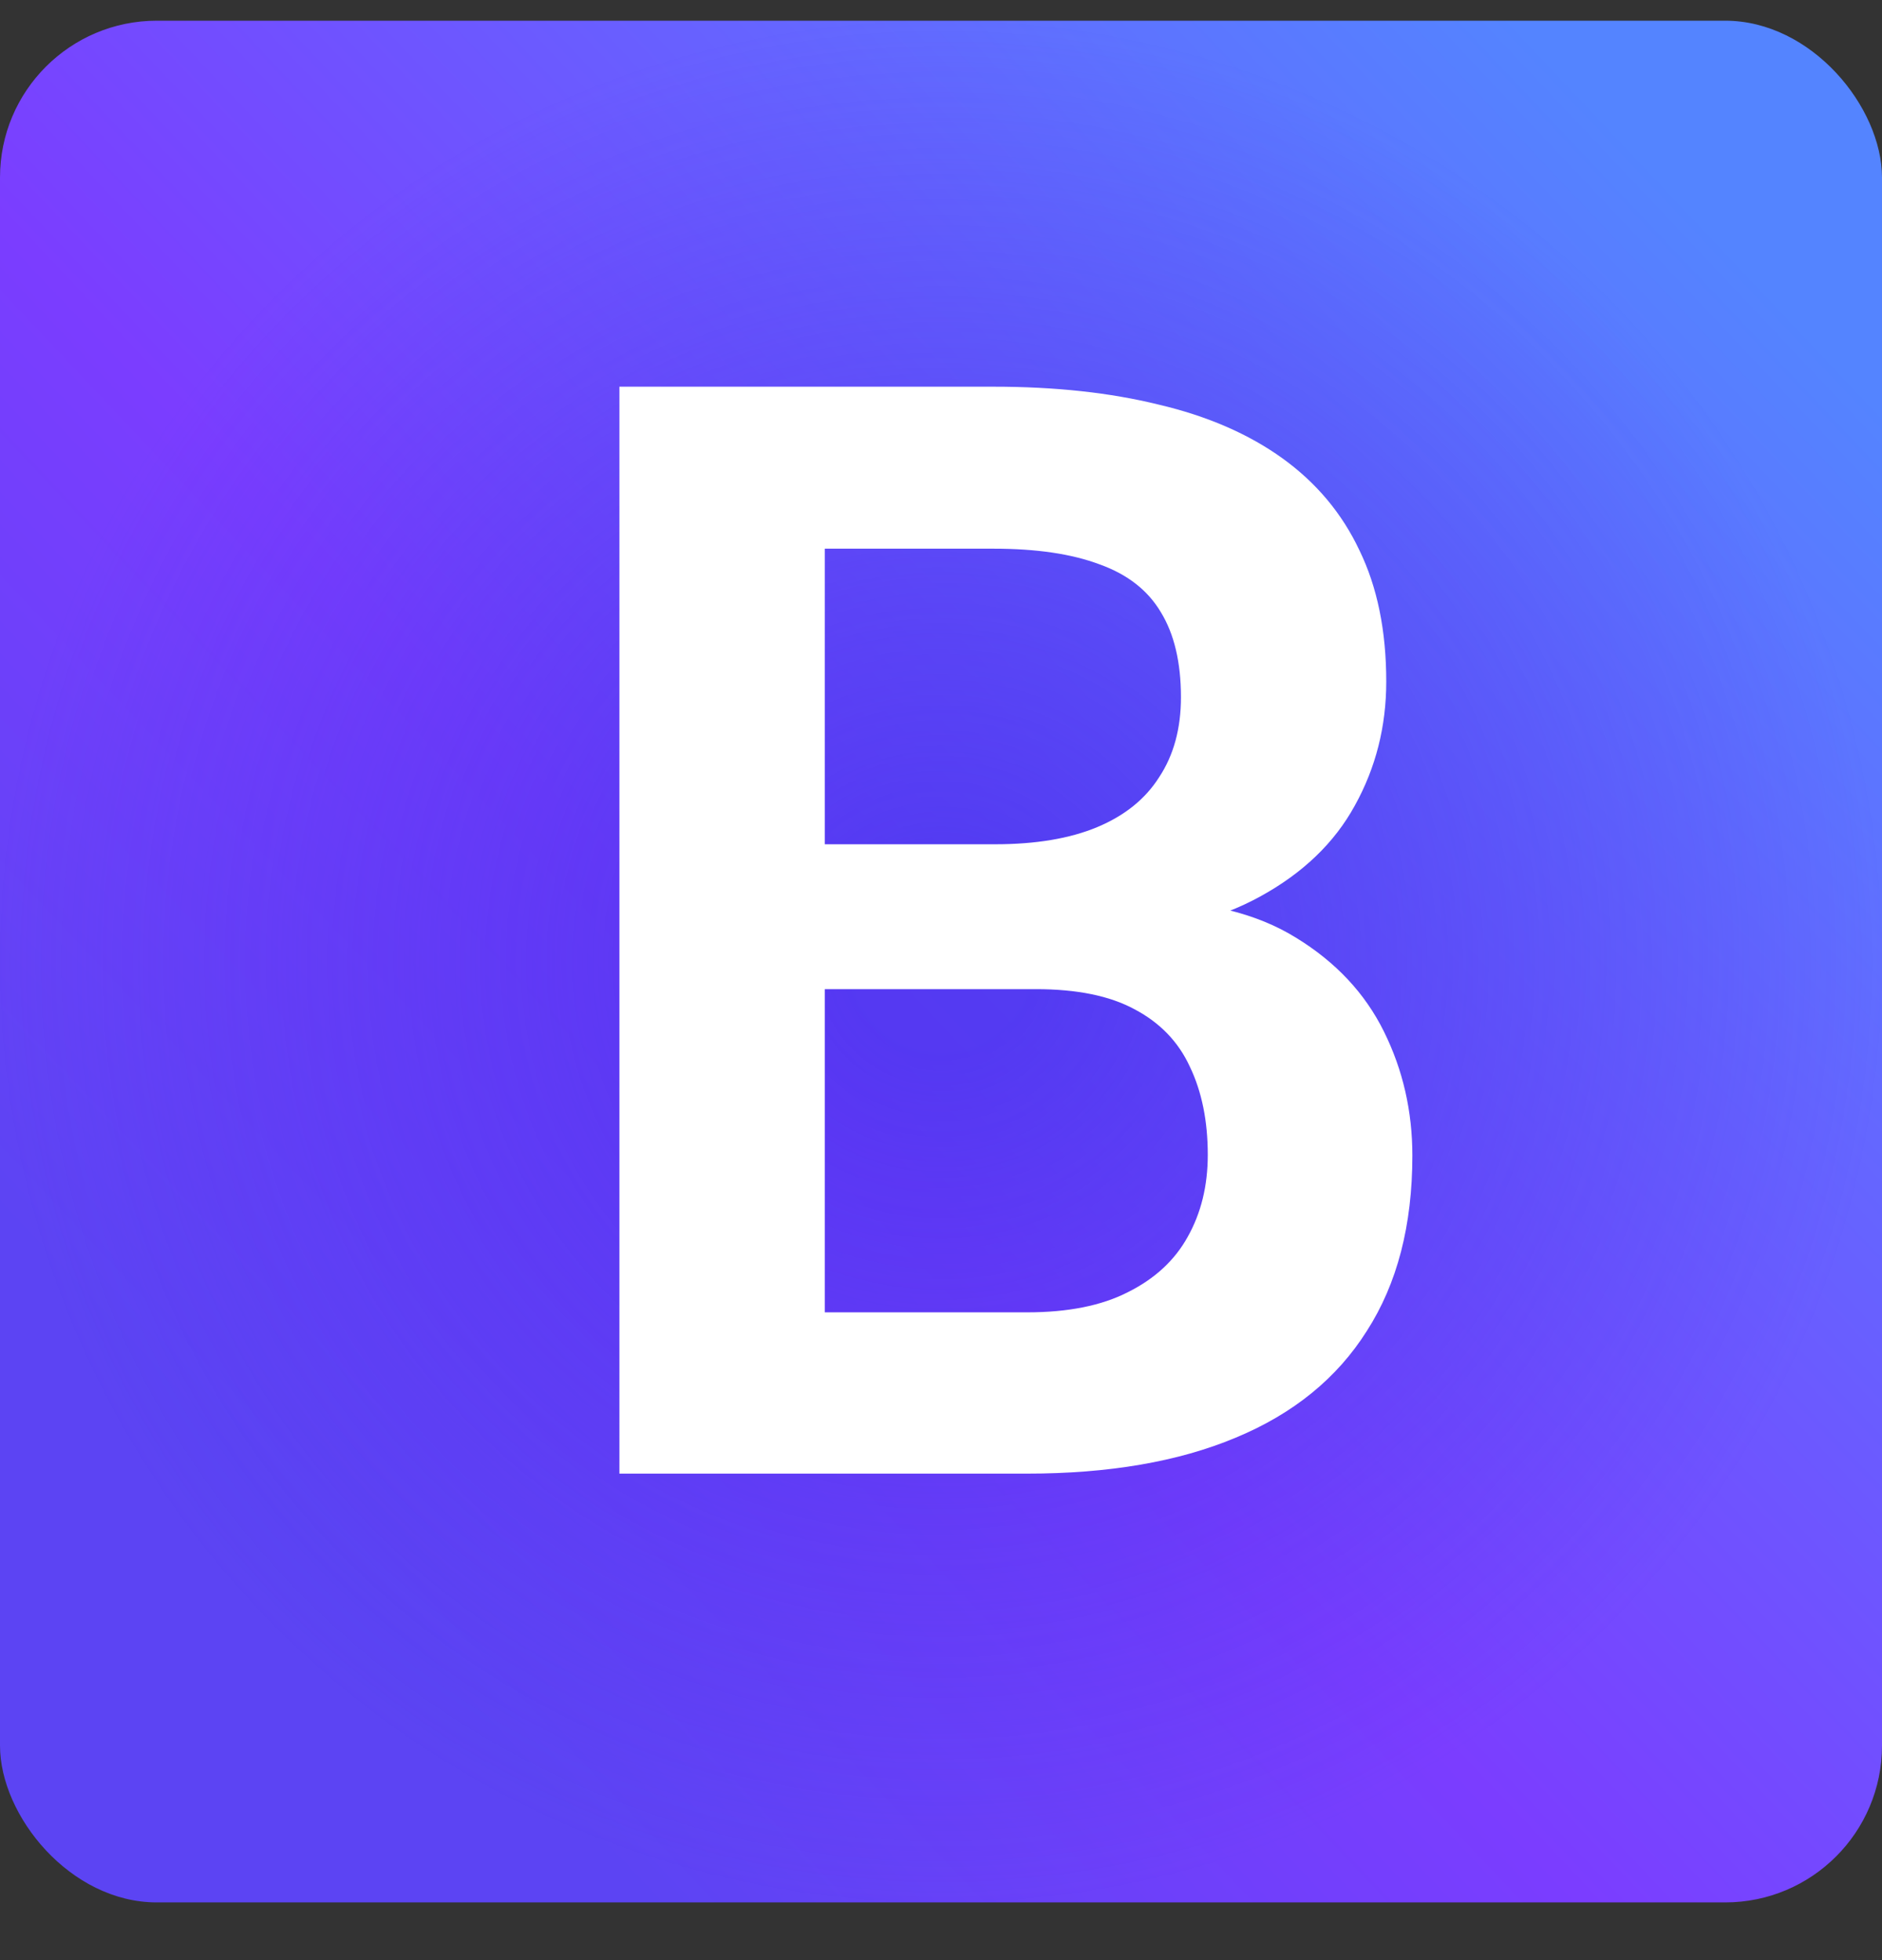
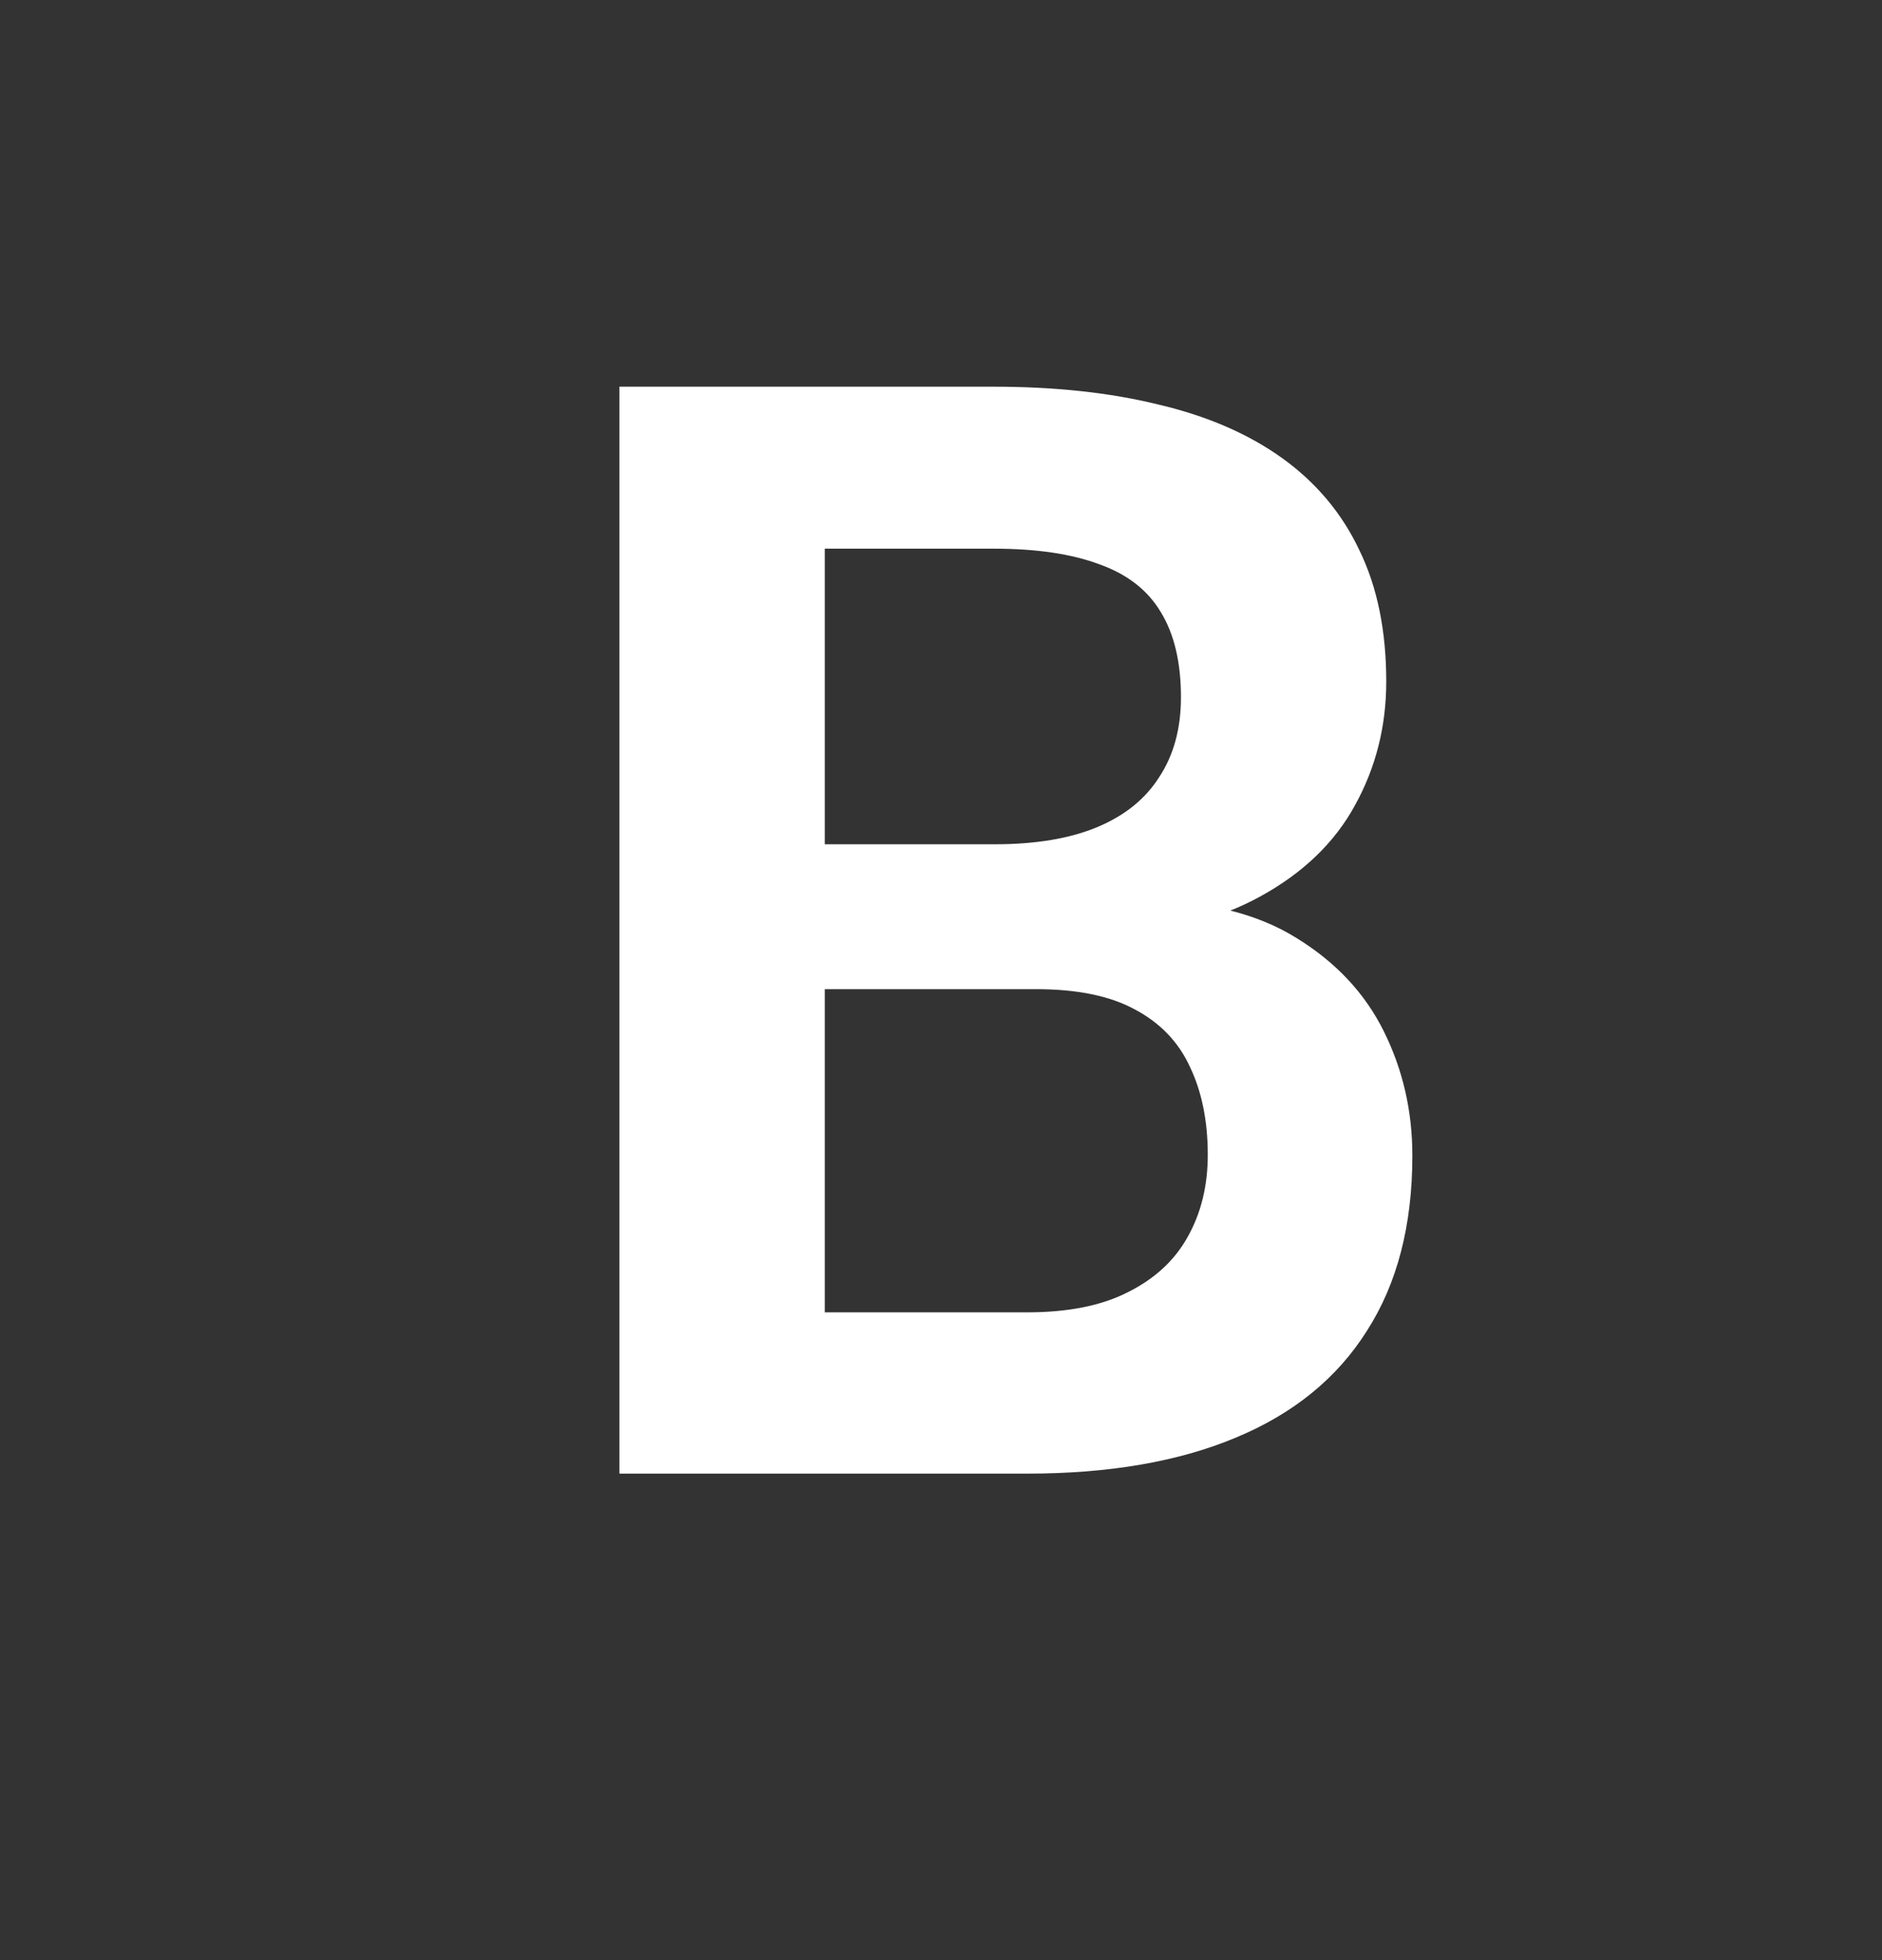
<svg xmlns="http://www.w3.org/2000/svg" width="24" height="25" viewBox="0 0 24 25" fill="none">
  <rect x="0" y="0" width="24" height="25" fill="#333333" stroke="none" />
  <g clip-path="url(#clip0_6876_46743)">
    <path d="M0 0.264H24V24.264H0V0.264Z" fill="url(#paint0_linear_6876_46743)" />
-     <path d="M0 3.264C0 1.607 1.343 0.264 3 0.264H21C22.657 0.264 24 1.607 24 3.264V21.264C24 22.921 22.657 24.264 21 24.264H3C1.343 24.264 0 22.921 0 21.264V3.264Z" fill="url(#paint1_radial_6876_46743)" />
  </g>
  <path d="M13.212 12.616H9.67L9.651 10.768H12.689C13.209 10.768 13.644 10.695 13.993 10.549C14.342 10.403 14.606 10.191 14.783 9.911C14.967 9.632 15.06 9.292 15.06 8.893C15.06 8.448 14.974 8.086 14.803 7.807C14.637 7.528 14.377 7.325 14.022 7.198C13.666 7.064 13.216 6.998 12.67 6.998H10.518V18.795H7.899V4.932H12.67C13.457 4.932 14.158 5.008 14.774 5.16C15.396 5.306 15.923 5.535 16.355 5.846C16.786 6.157 17.113 6.547 17.335 7.017C17.564 7.487 17.678 8.045 17.678 8.693C17.678 9.264 17.545 9.791 17.278 10.273C17.018 10.749 16.615 11.136 16.069 11.435C15.529 11.733 14.844 11.905 14.012 11.949L13.212 12.616ZM13.098 18.795H8.899L9.994 16.738H13.098C13.619 16.738 14.047 16.653 14.383 16.481C14.726 16.31 14.98 16.075 15.145 15.777C15.317 15.472 15.402 15.123 15.402 14.729C15.402 14.298 15.326 13.923 15.174 13.606C15.028 13.288 14.793 13.044 14.469 12.873C14.152 12.701 13.733 12.616 13.212 12.616H10.489L10.508 10.768H13.974L14.574 11.482C15.374 11.489 16.024 11.648 16.526 11.959C17.034 12.27 17.408 12.669 17.649 13.158C17.891 13.647 18.011 14.174 18.011 14.739C18.011 15.627 17.818 16.373 17.43 16.976C17.05 17.579 16.491 18.033 15.755 18.338C15.025 18.643 14.139 18.795 13.098 18.795Z" fill="white" />
  <defs>
    <linearGradient id="paint0_linear_6876_46743" x1="21.73" y1="2.789" x2="3.89" y2="19.629" gradientUnits="userSpaceOnUse">
      <stop stop-color="#5484FF" />
      <stop offset="0.644" stop-color="#7B3DFF" />
      <stop offset="1" stop-color="#5C44F3" />
    </linearGradient>
    <radialGradient id="paint1_radial_6876_46743" cx="0" cy="0" r="1" gradientUnits="userSpaceOnUse" gradientTransform="translate(12 12.264) scale(12.122)">
      <stop offset="0.095" stop-color="#4233EB" stop-opacity="0.66" />
      <stop offset="0.282" stop-color="#4233EB" stop-opacity="0.523" />
      <stop offset="0.654" stop-color="#4233EB" stop-opacity="0.252" />
      <stop offset="1" stop-color="#4233EB" stop-opacity="0" />
    </radialGradient>
    <clipPath id="clip0_6876_46743">
-       <rect y="0.264" width="24" height="24" rx="2" fill="white" />
-     </clipPath>
+       </clipPath>
  </defs>
</svg>